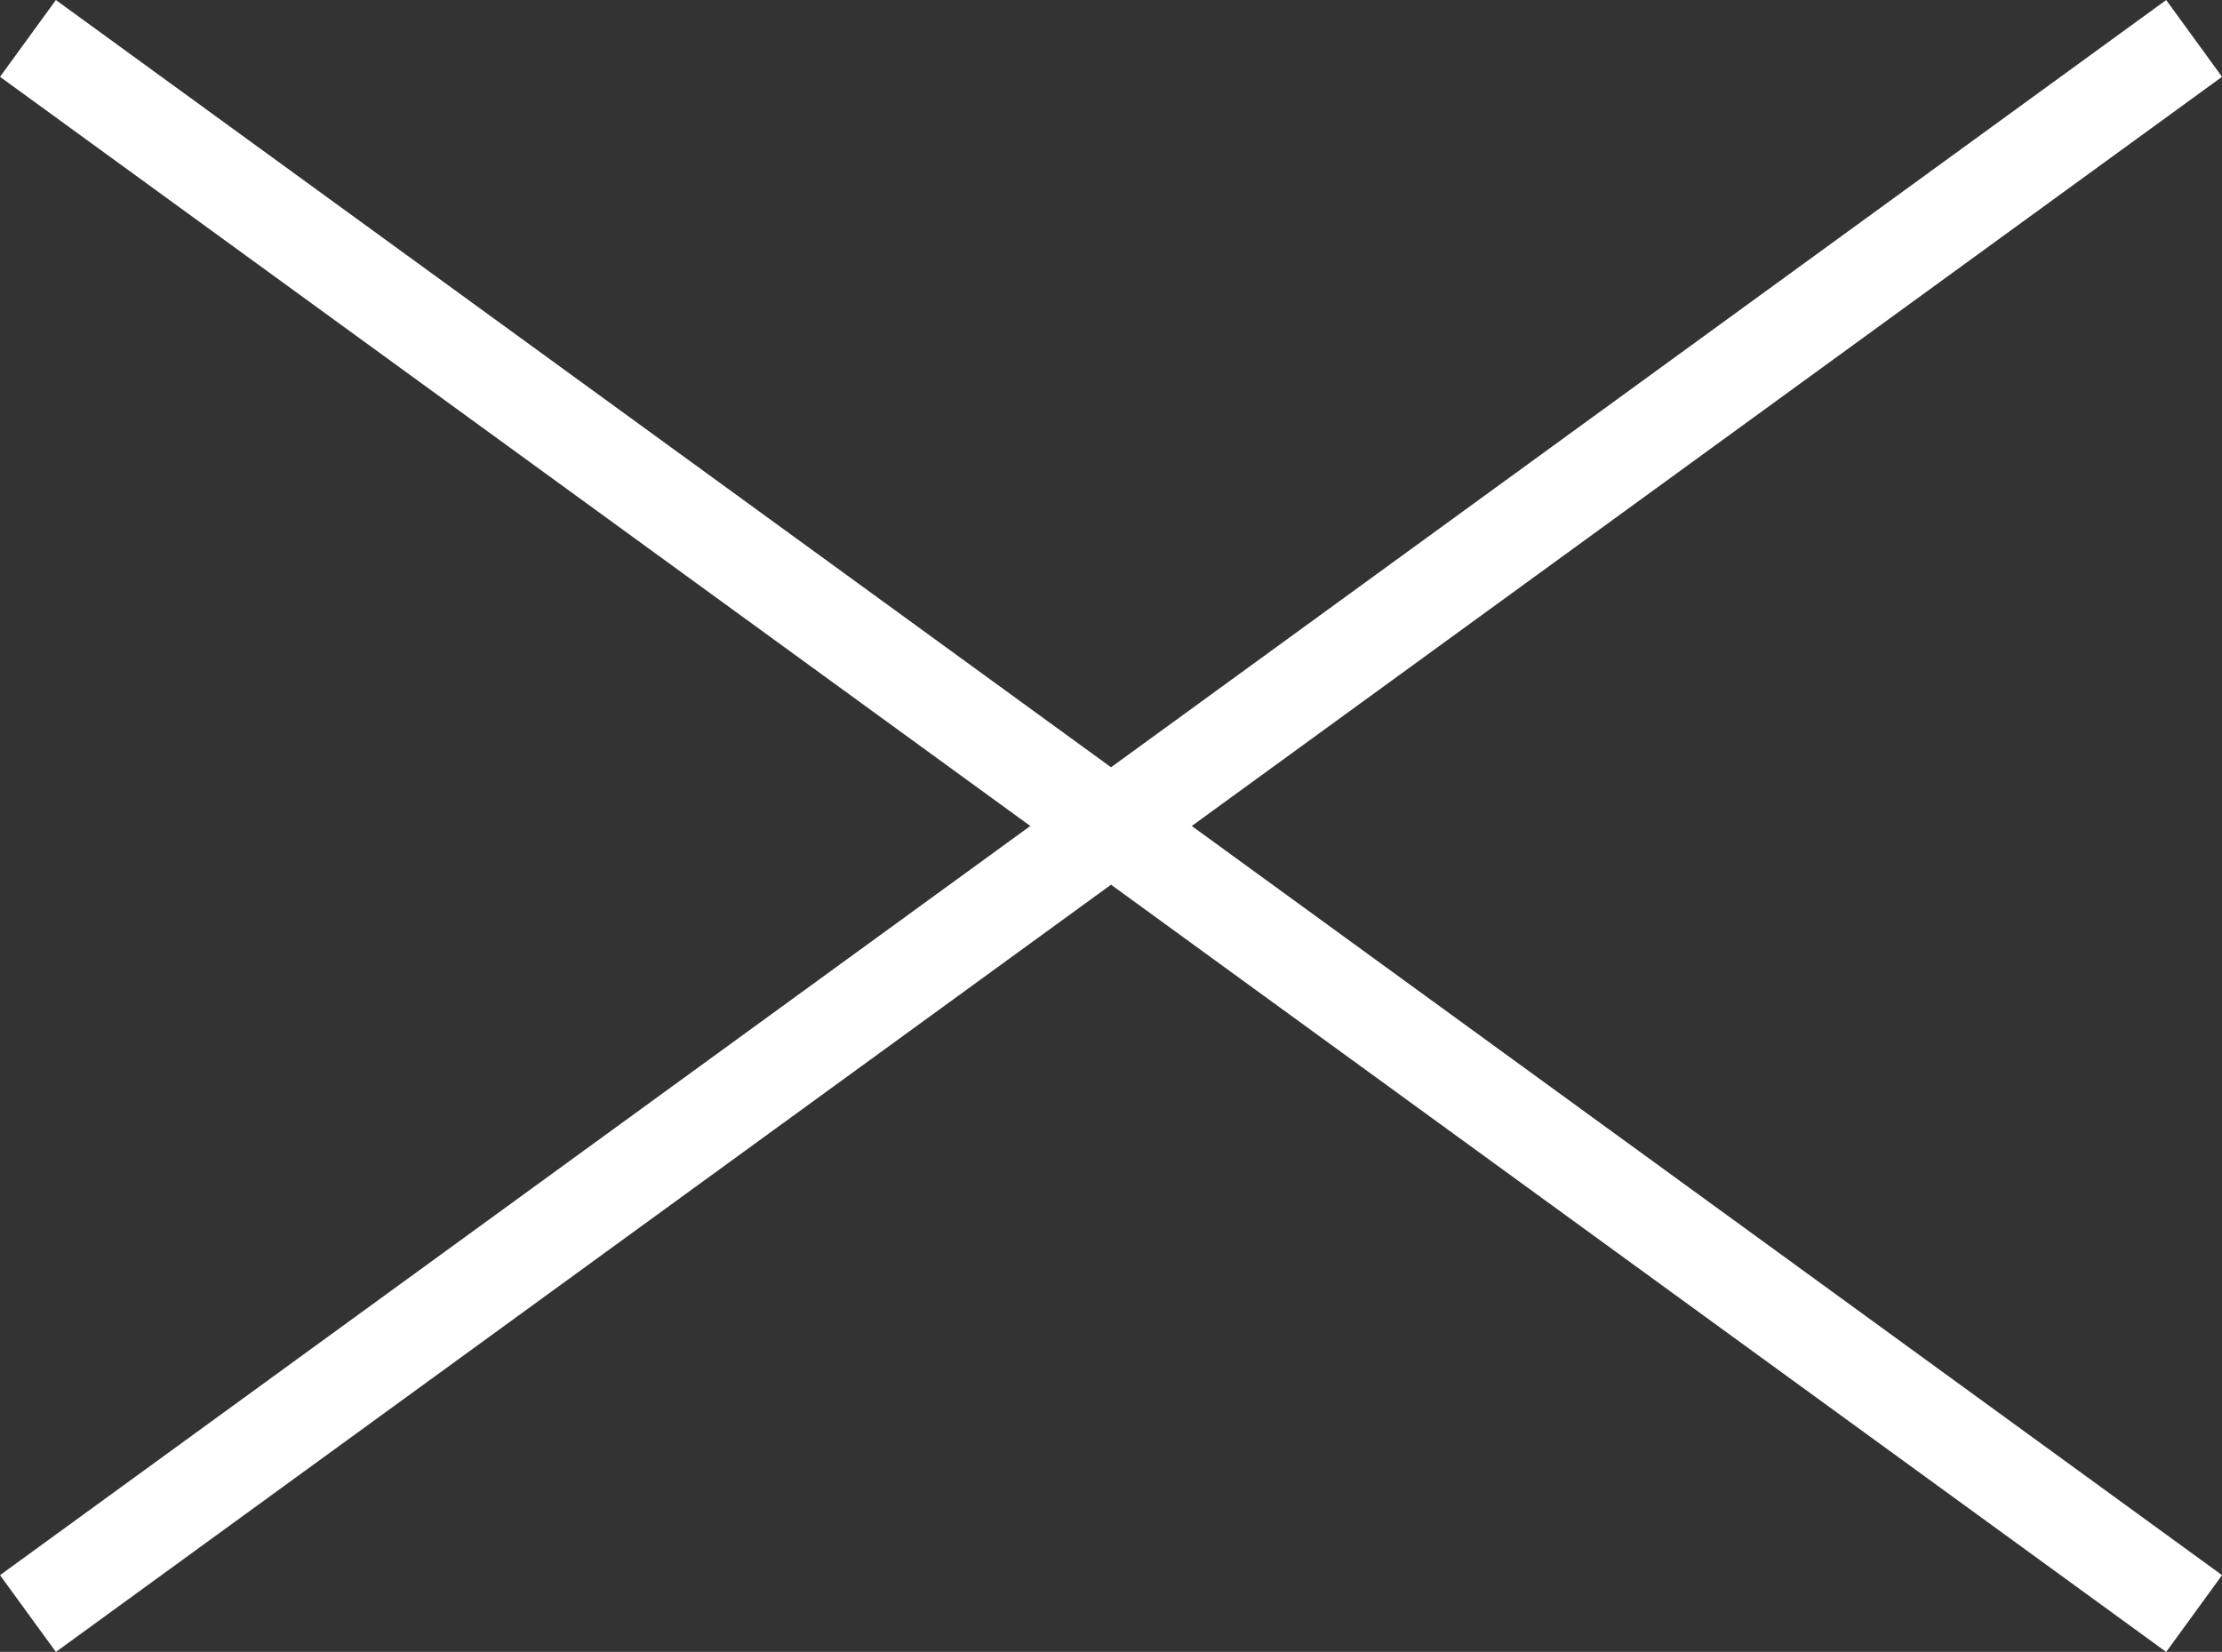
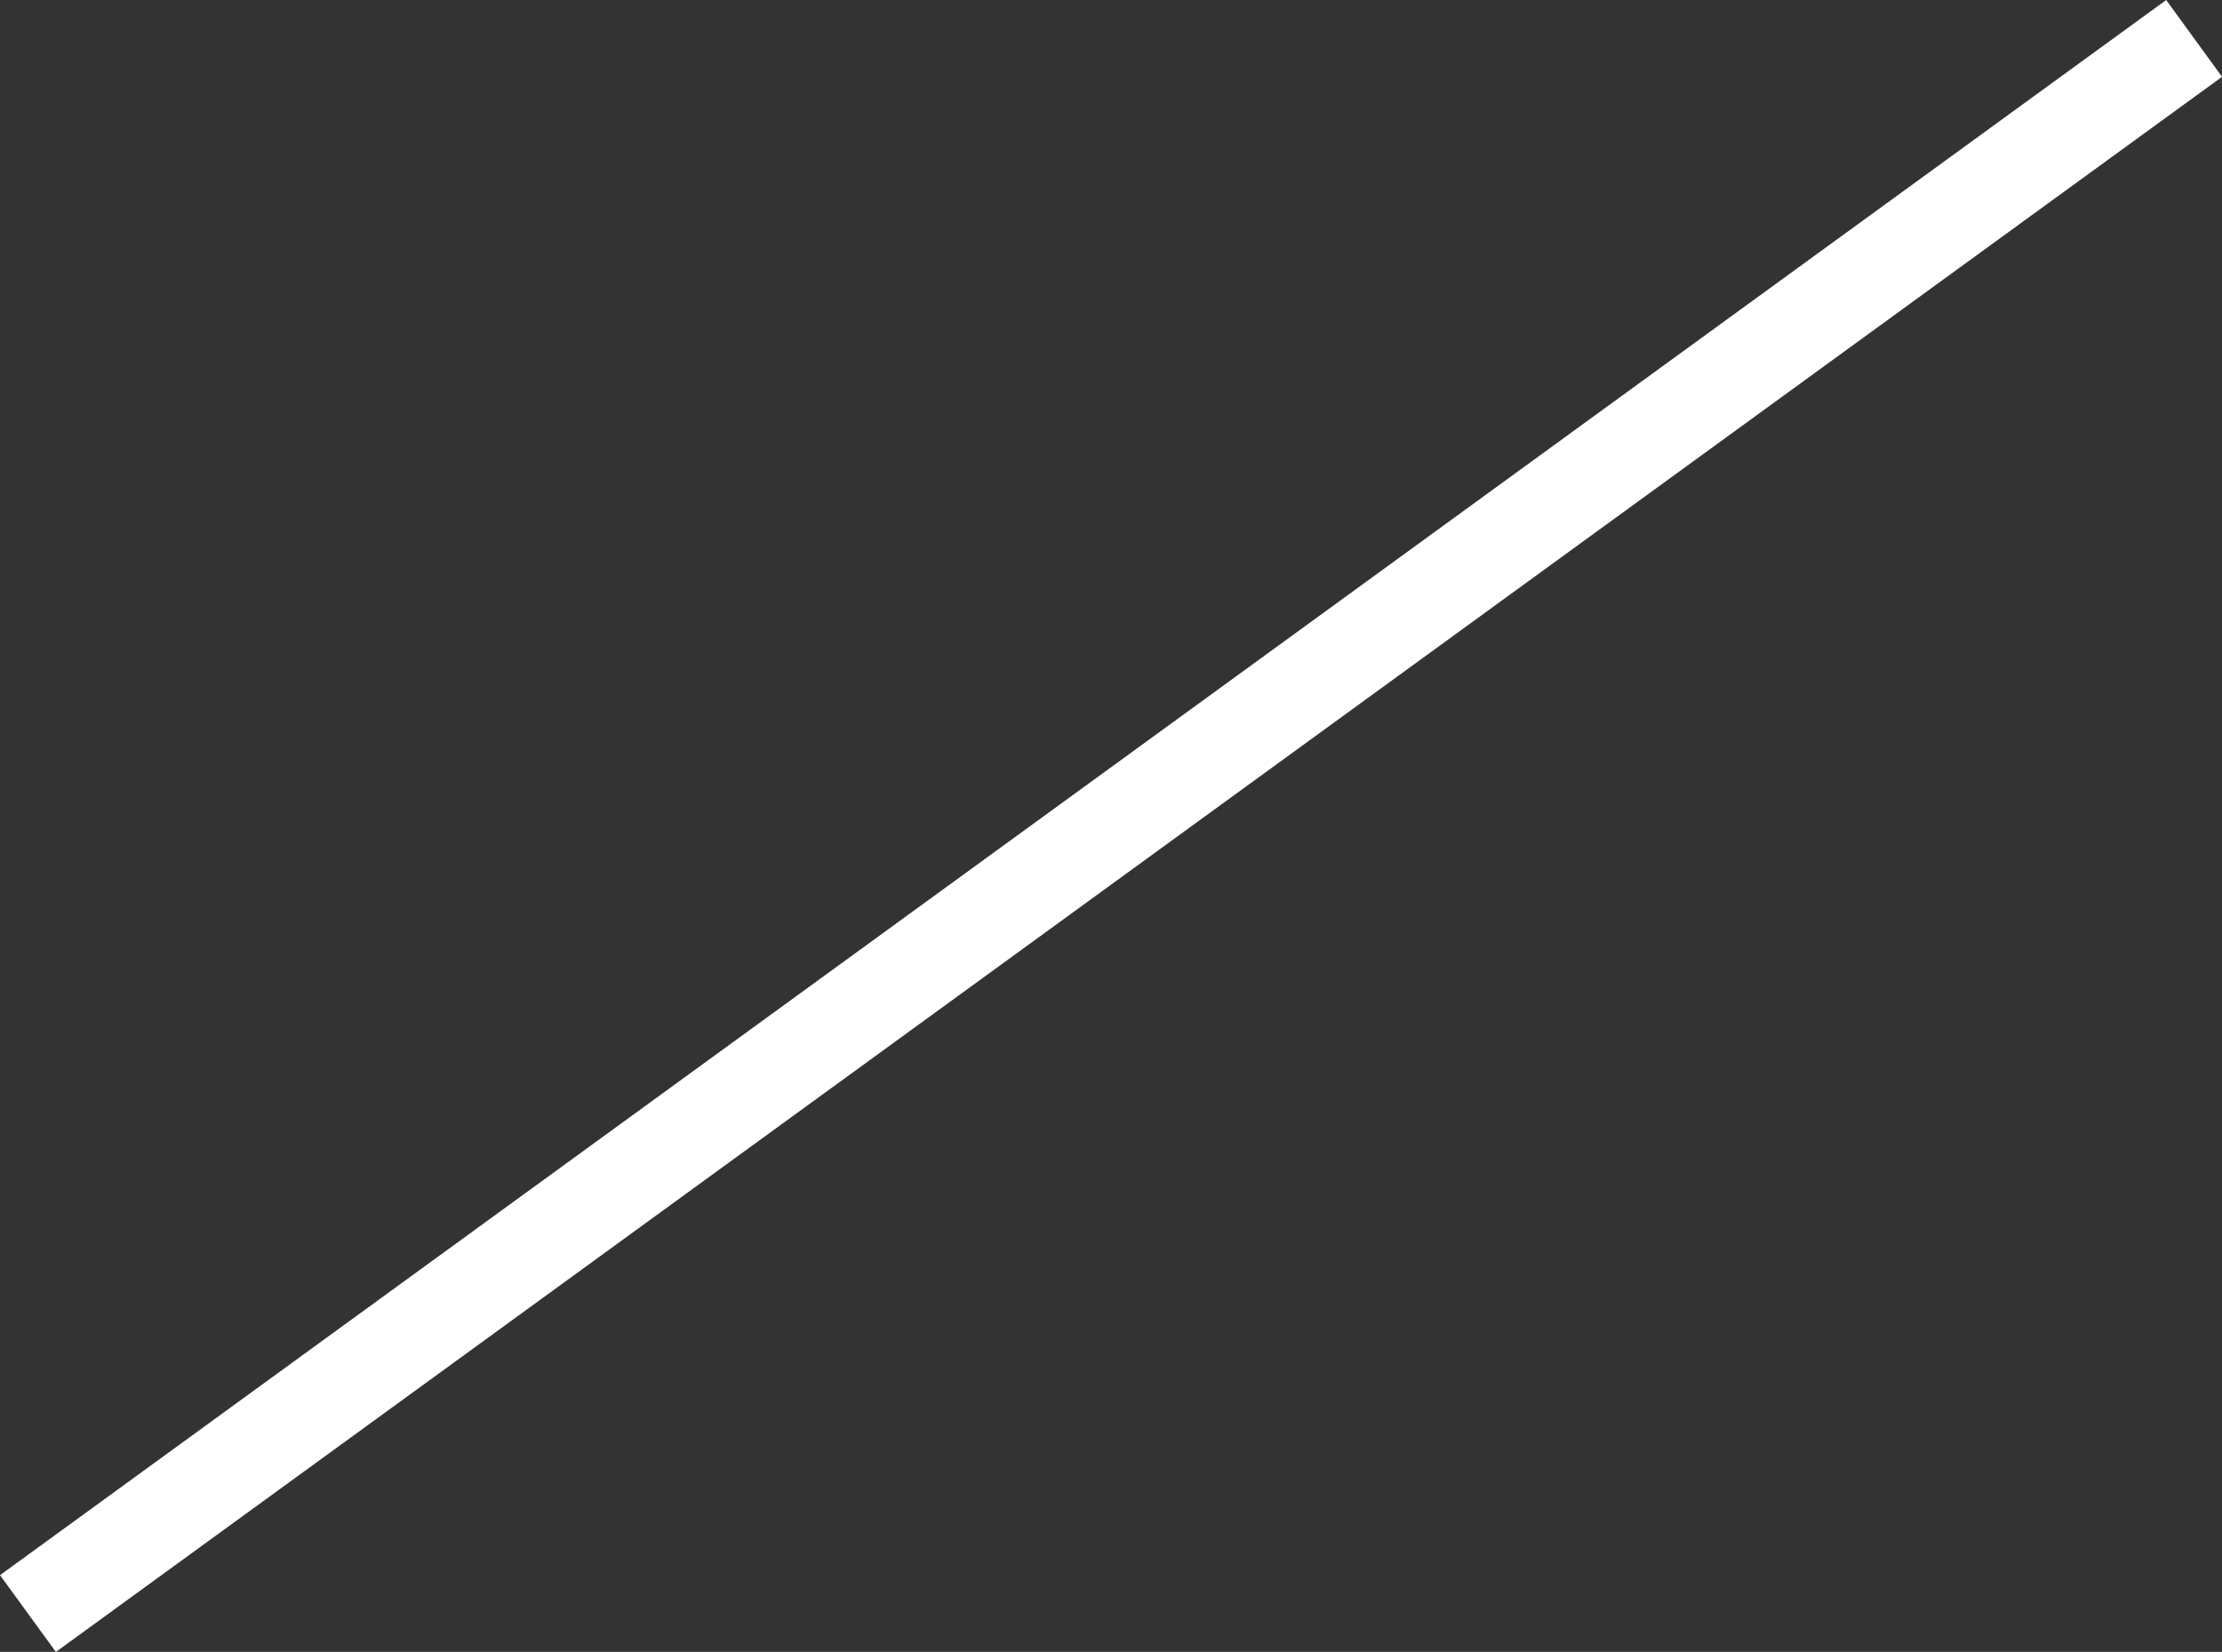
<svg xmlns="http://www.w3.org/2000/svg" width="35.095px" height="26.095px" viewBox="0 0 35.095 26.095" version="1.1">
  <rect x="0" y="0" width="35.095" height="26.095" fill="#333333" stroke="none" />
  <title>Group 6</title>
  <g id="Wireframe" stroke="none" stroke-width="1" fill="none" fill-rule="evenodd" stroke-linecap="square">
    <g id="D00.00.00---NAV---ELKAS" transform="translate(-66.452, -70.452)" stroke="#FFFFFF" stroke-width="1.5">
      <g id="Group-6" transform="translate(67, 71)">
-         <line x1="0.5" y1="0.5" x2="33.5" y2="24.5" id="Line" />
        <line x1="0.5" y1="24.5" x2="33.5" y2="0.5" id="Line" />
      </g>
    </g>
  </g>
</svg>